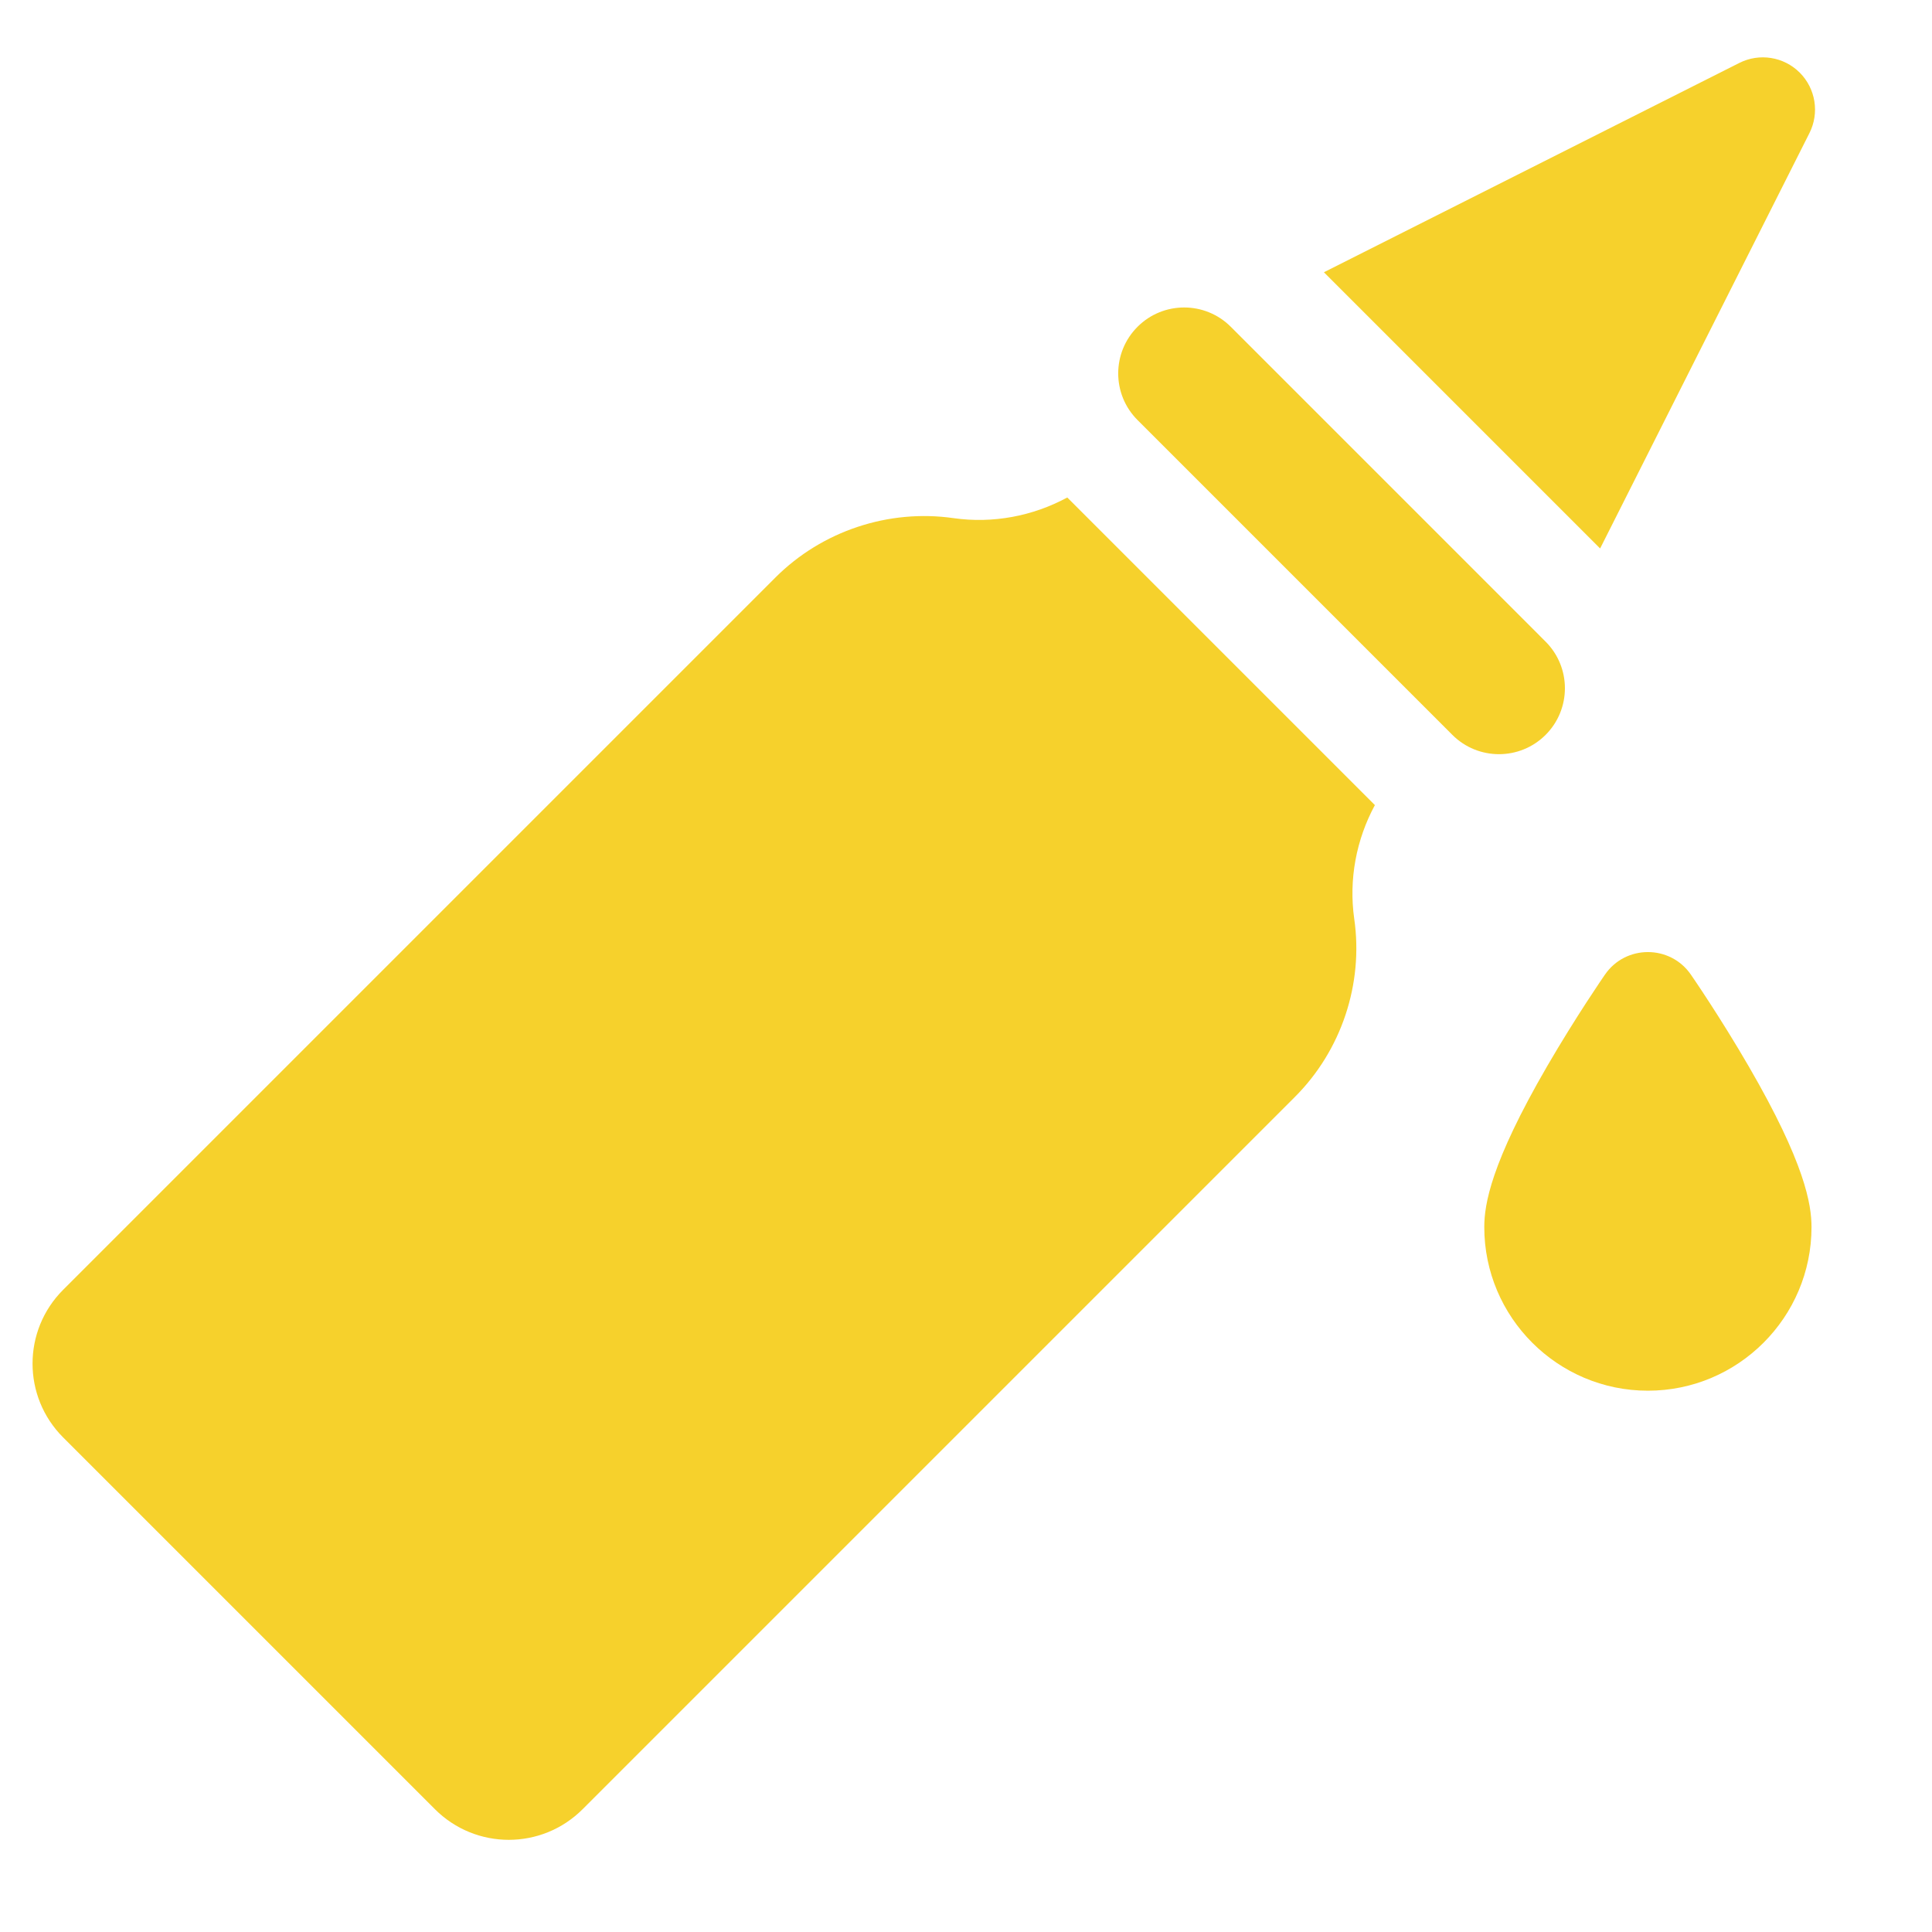
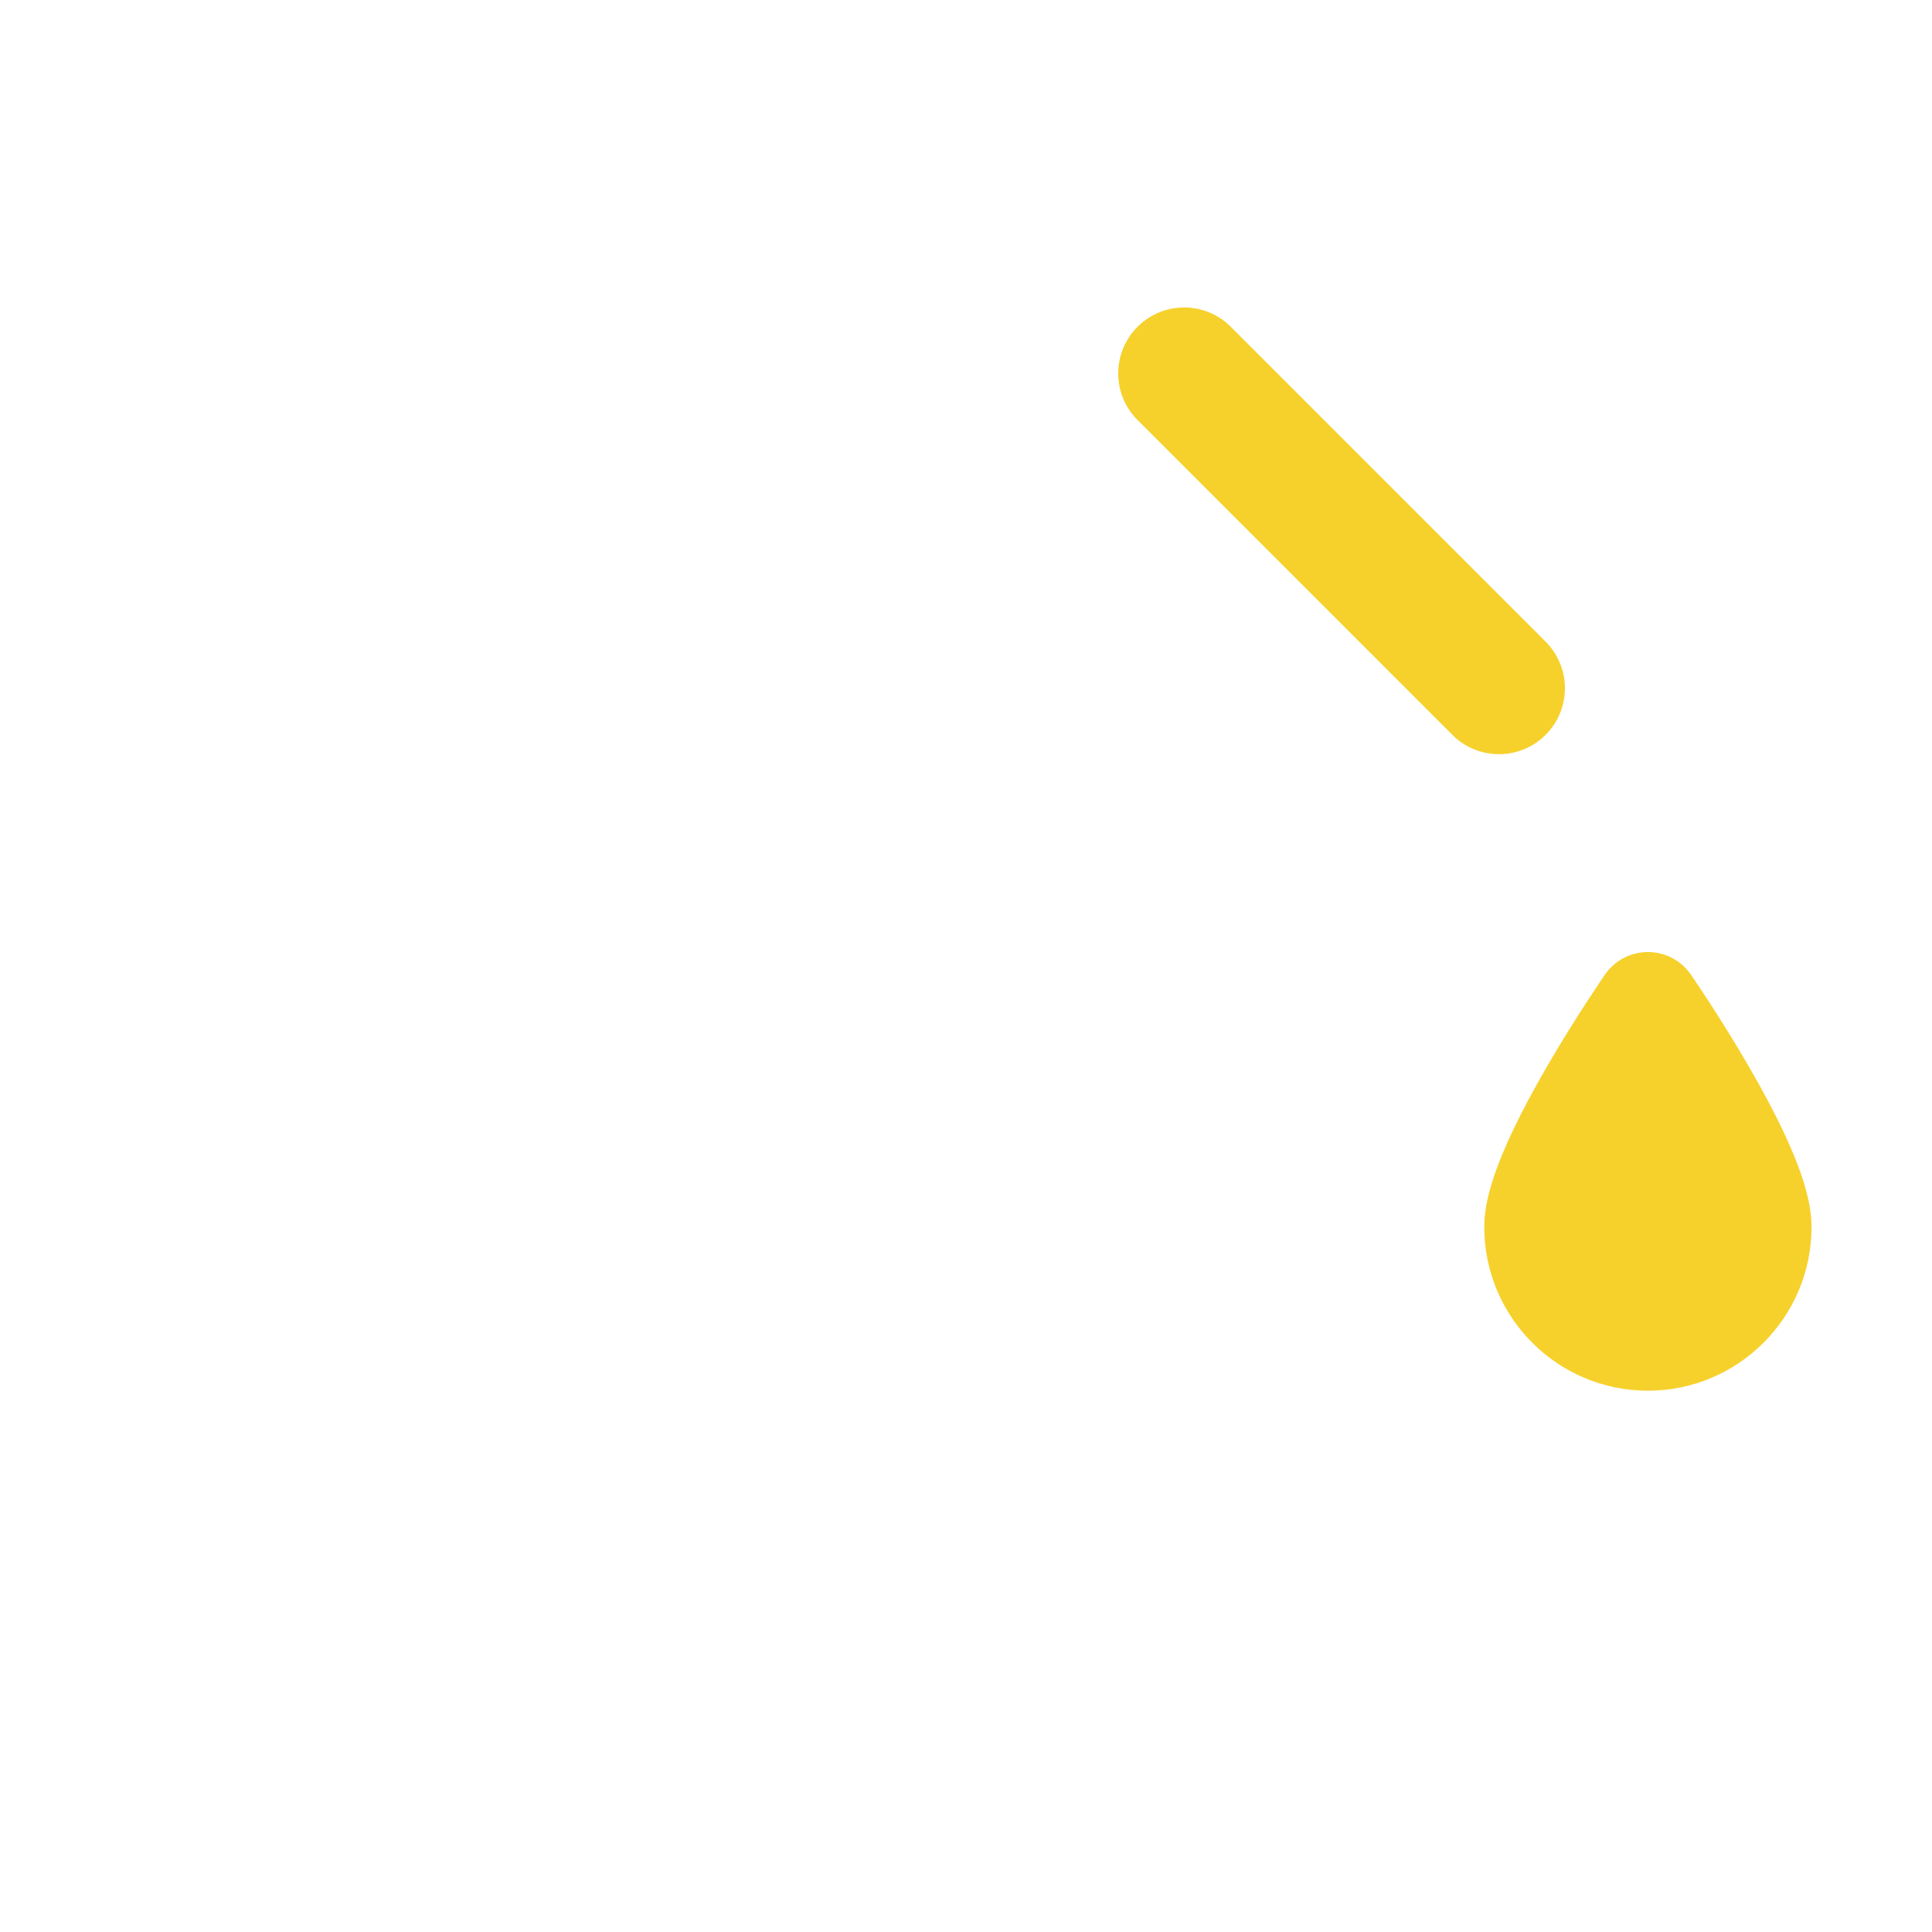
<svg xmlns="http://www.w3.org/2000/svg" version="1.1" id="Capa_1" x="0px" y="0px" viewBox="0 0 512 512" style="enable-background:new 0 0 512 512;" xml:space="preserve">
  <style type="text/css">
	.st0{fill:#F6D12C;}
</style>
  <g>
    <path class="st0" d="M448.1,258.28c-5.5-7.96-17.28-7.96-22.77,0c-0.31,0.45-7.78,11.28-15.35,24.33   c-14.91,25.7-16.63,36.61-16.63,42.58c0,23.91,19.45,43.36,43.36,43.36s43.36-19.45,43.36-43.36c0-5.97-1.72-16.89-16.63-42.58   C455.88,269.57,448.42,258.74,448.1,258.28L448.1,258.28z" />
-     <path class="st0" d="M476.95,19.25c-4.22-4.22-10.68-5.26-16.01-2.57L350.85,72.15l73.2,73.2l55.47-110.08   C482.21,29.93,481.17,23.48,476.95,19.25z" />
    <path class="st0" d="M301.46,111.32l83.43,83.43c6.82,6.82,17.89,6.82,24.71,0c6.81-6.81,6.84-17.87,0-24.71L326.17,86.6   c-6.82-6.82-17.89-6.82-24.71,0C294.65,93.41,294.61,104.47,301.46,111.32z" />
-     <path class="st0" d="M364.36,213.36l-81.52-81.52c-9.12,4.94-19.72,6.96-30.16,5.47c-17.23-2.46-34.86,3.42-47.17,15.72   L16.74,341.8c-10.82,10.82-10.82,28.32,0,39.14l98.52,98.52c10.82,10.82,28.32,10.82,39.14,0l188.77-188.77   c12.31-12.31,18.19-29.94,15.72-47.17C357.4,233.08,359.42,222.49,364.36,213.36z" />
  </g>
</svg>